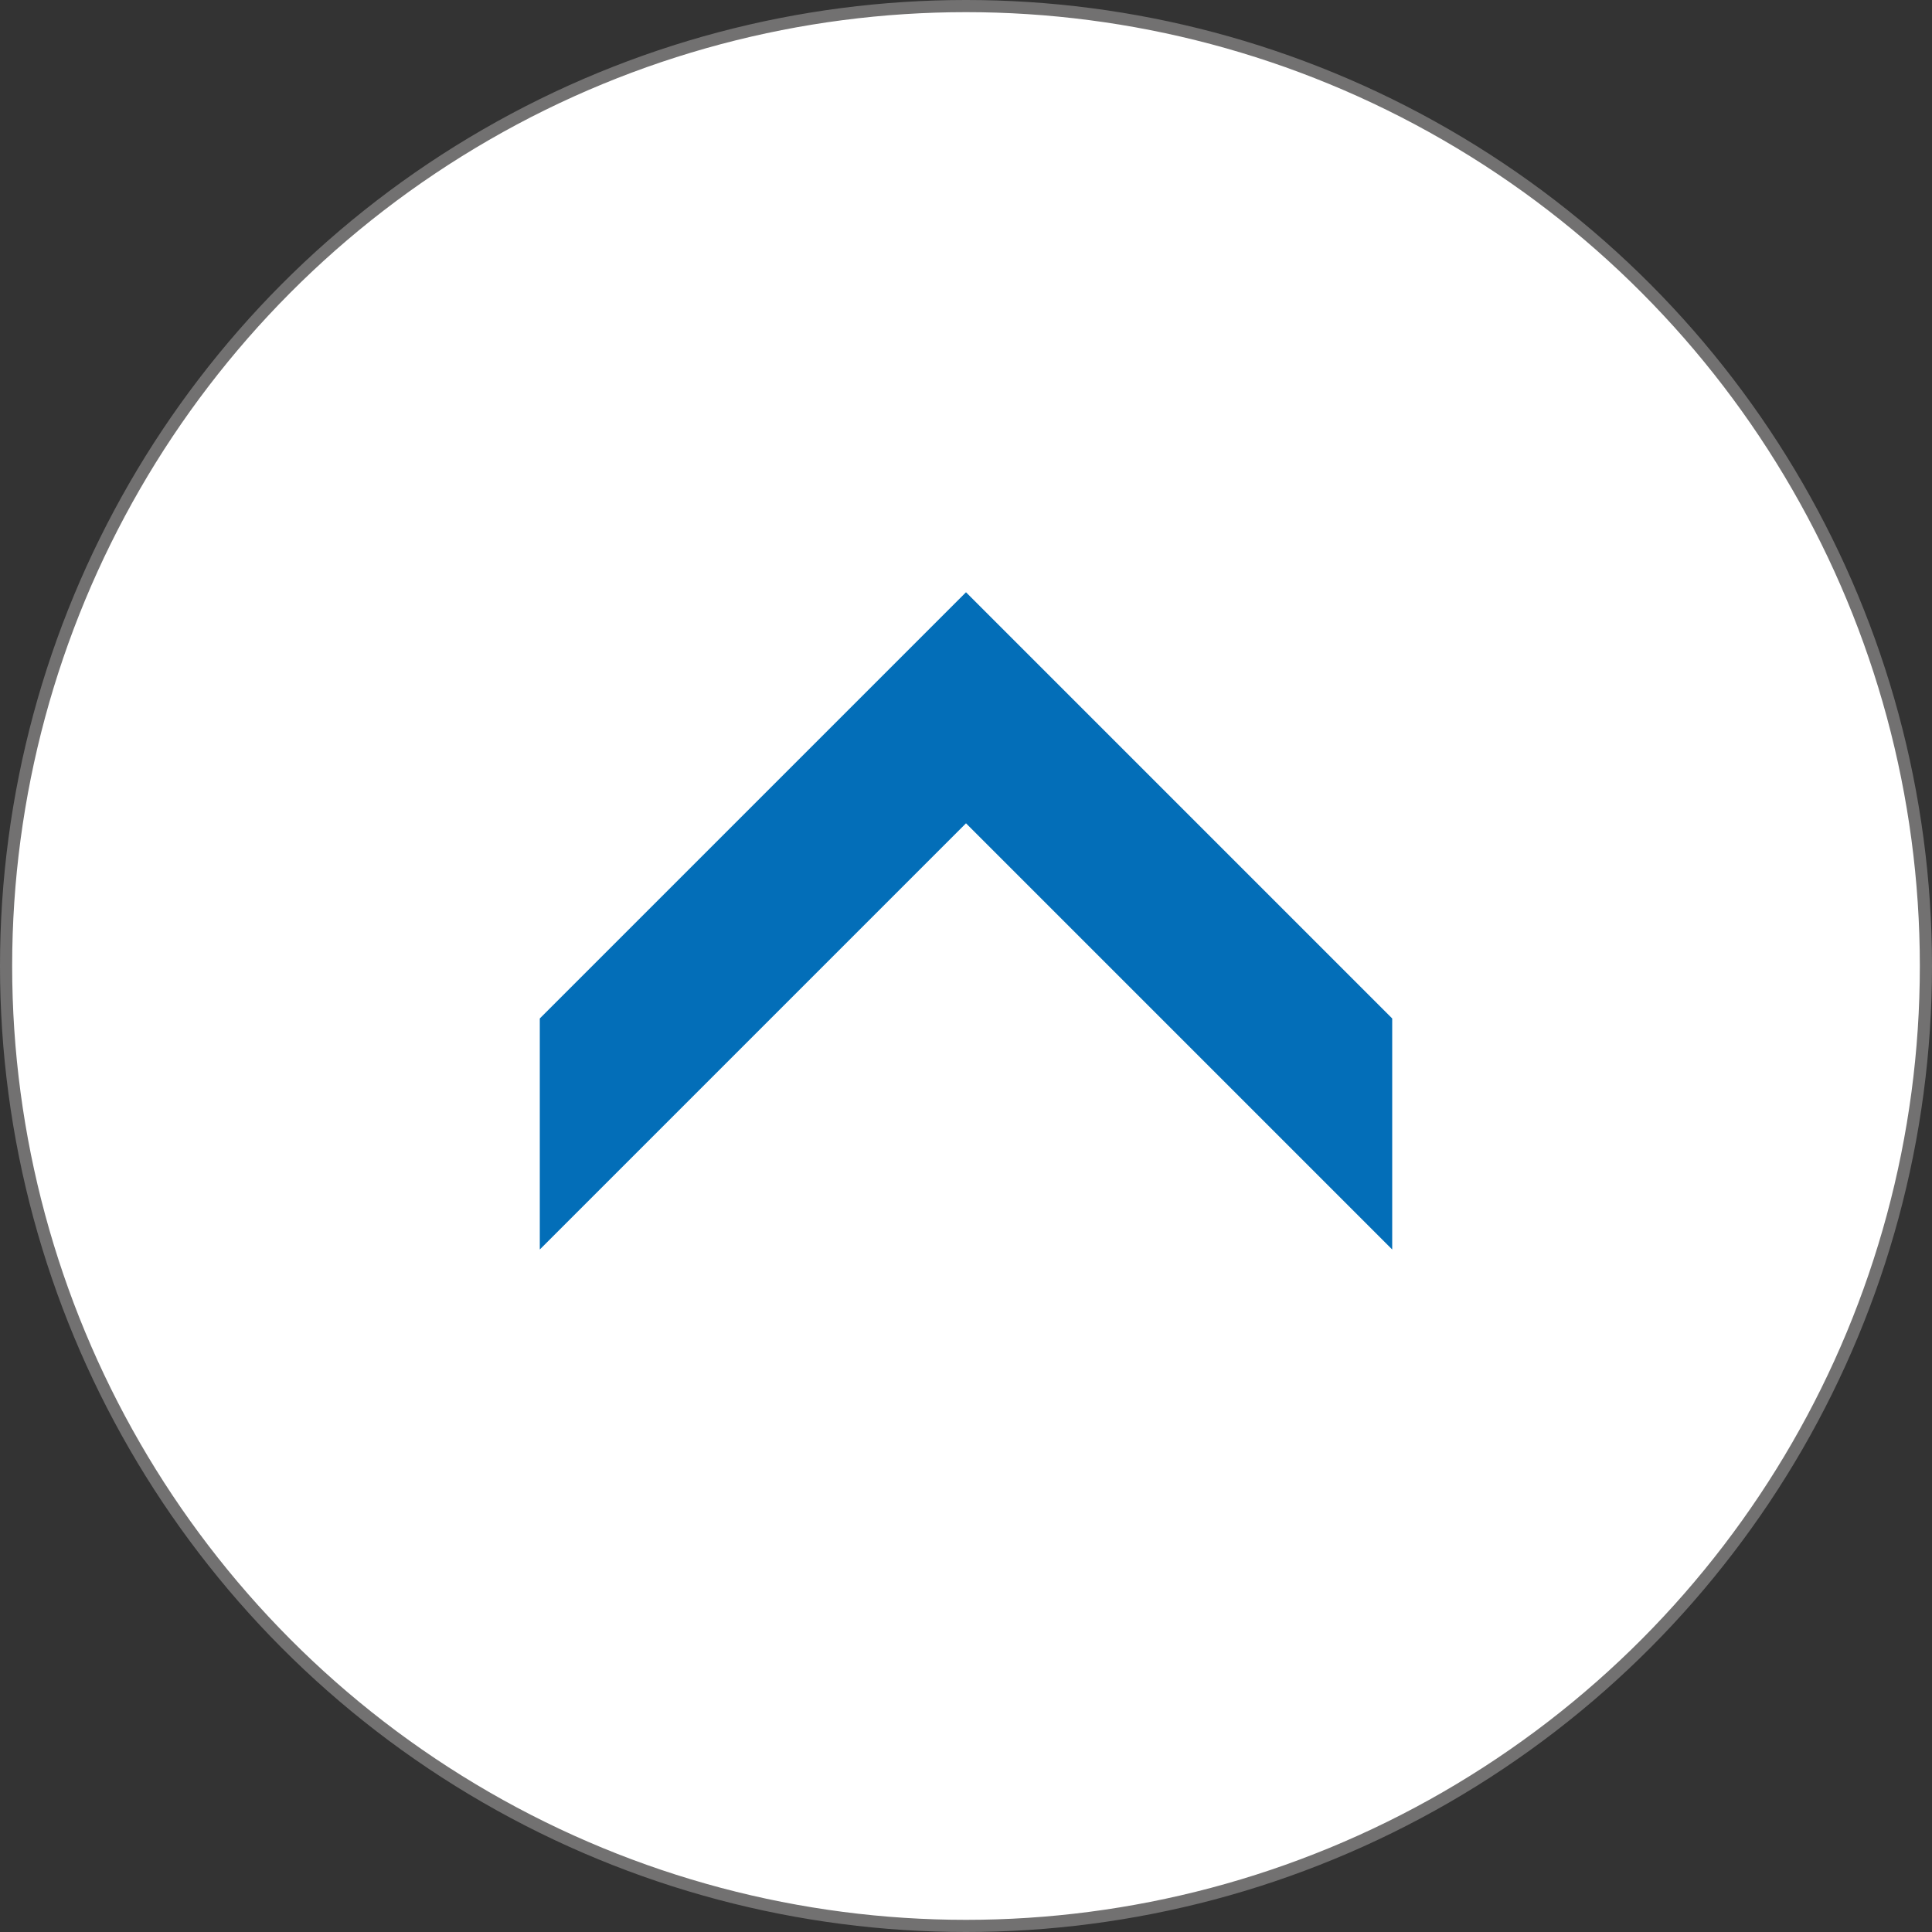
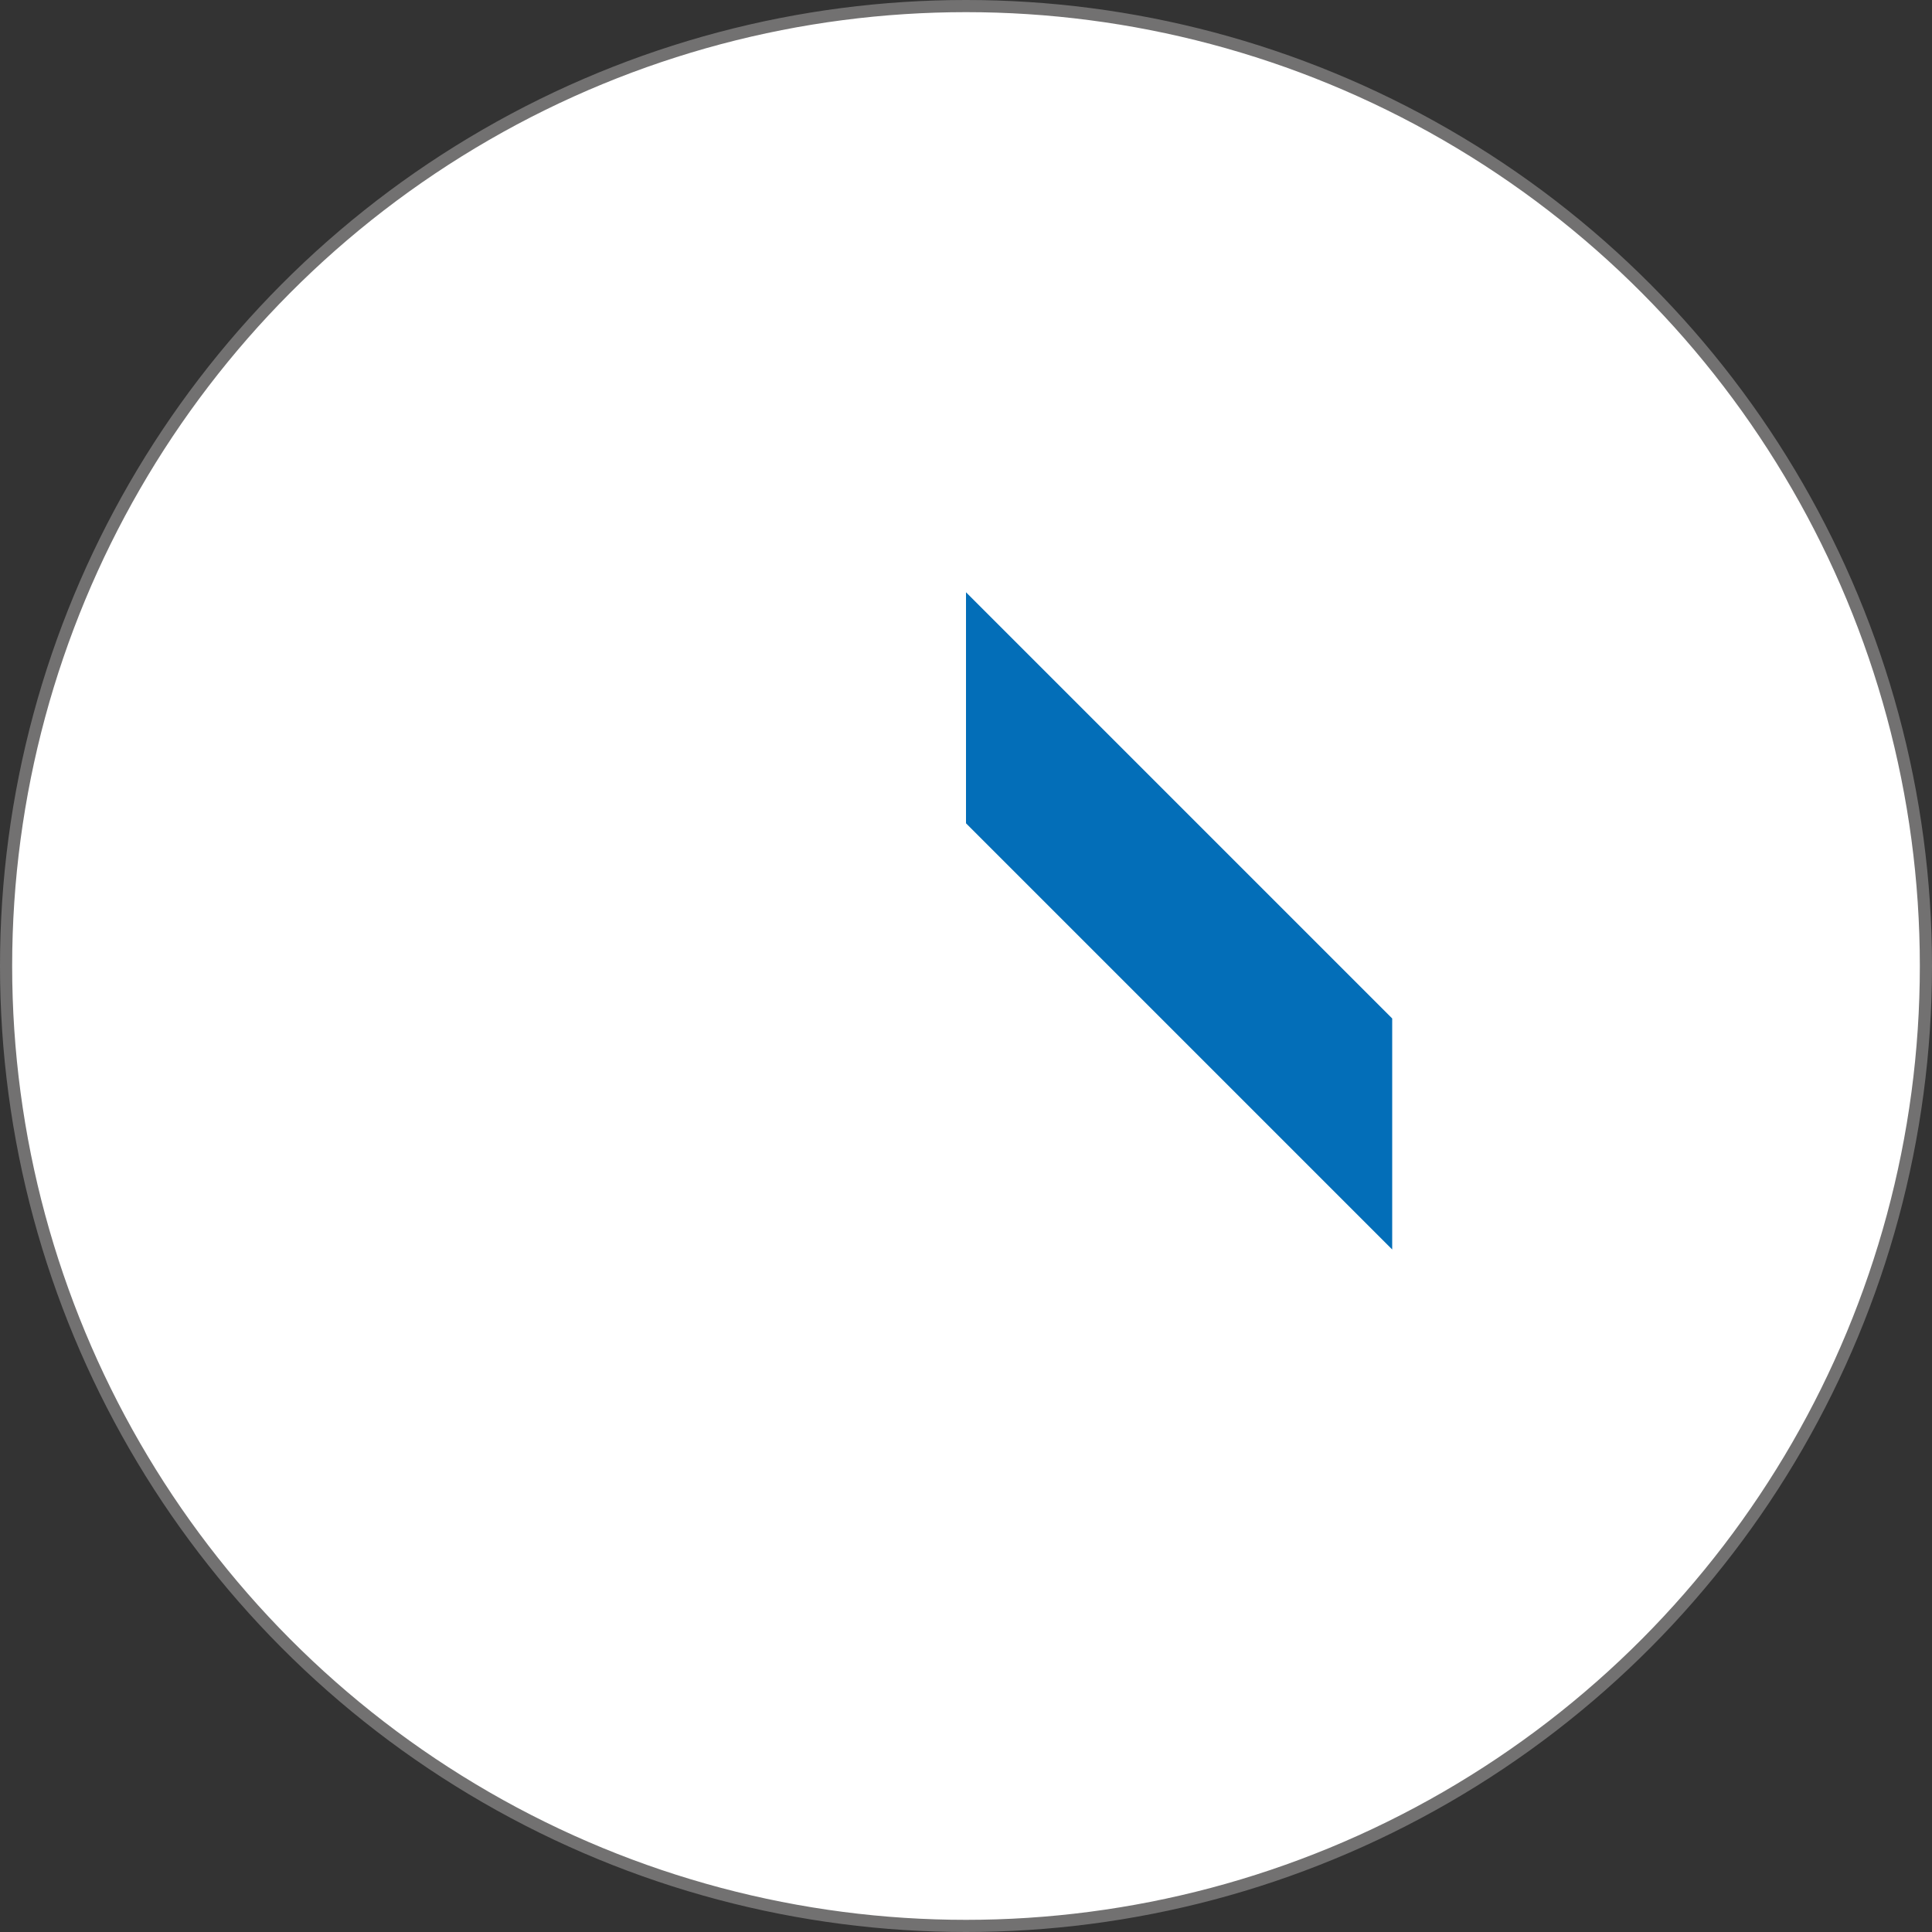
<svg xmlns="http://www.w3.org/2000/svg" id="_レイヤー_2" data-name="レイヤー_2" viewBox="0 0 60.38 60.38">
  <rect x="0" y="0" width="60.38" height="60.38" fill="#333333" stroke="none" />
  <defs>
    <style>
      .cls-1 {
        fill: #fff;
        stroke: #727171;
        stroke-miterlimit: 10;
        stroke-width: .38px;
      }

      .cls-2 {
        fill: #036eb8;
      }
    </style>
  </defs>
  <g id="_テキスト" data-name="テキスト">
    <circle class="cls-1" cx="30.19" cy="30.19" r="30" />
    <g>
-       <polygon class="cls-2" points="16.87 31.83 16.87 39.05 30.19 25.73 30.19 18.51 16.87 31.83" />
      <polygon class="cls-2" points="43.51 31.83 43.51 39.05 30.19 25.73 30.19 18.51 43.51 31.83" />
    </g>
  </g>
</svg>